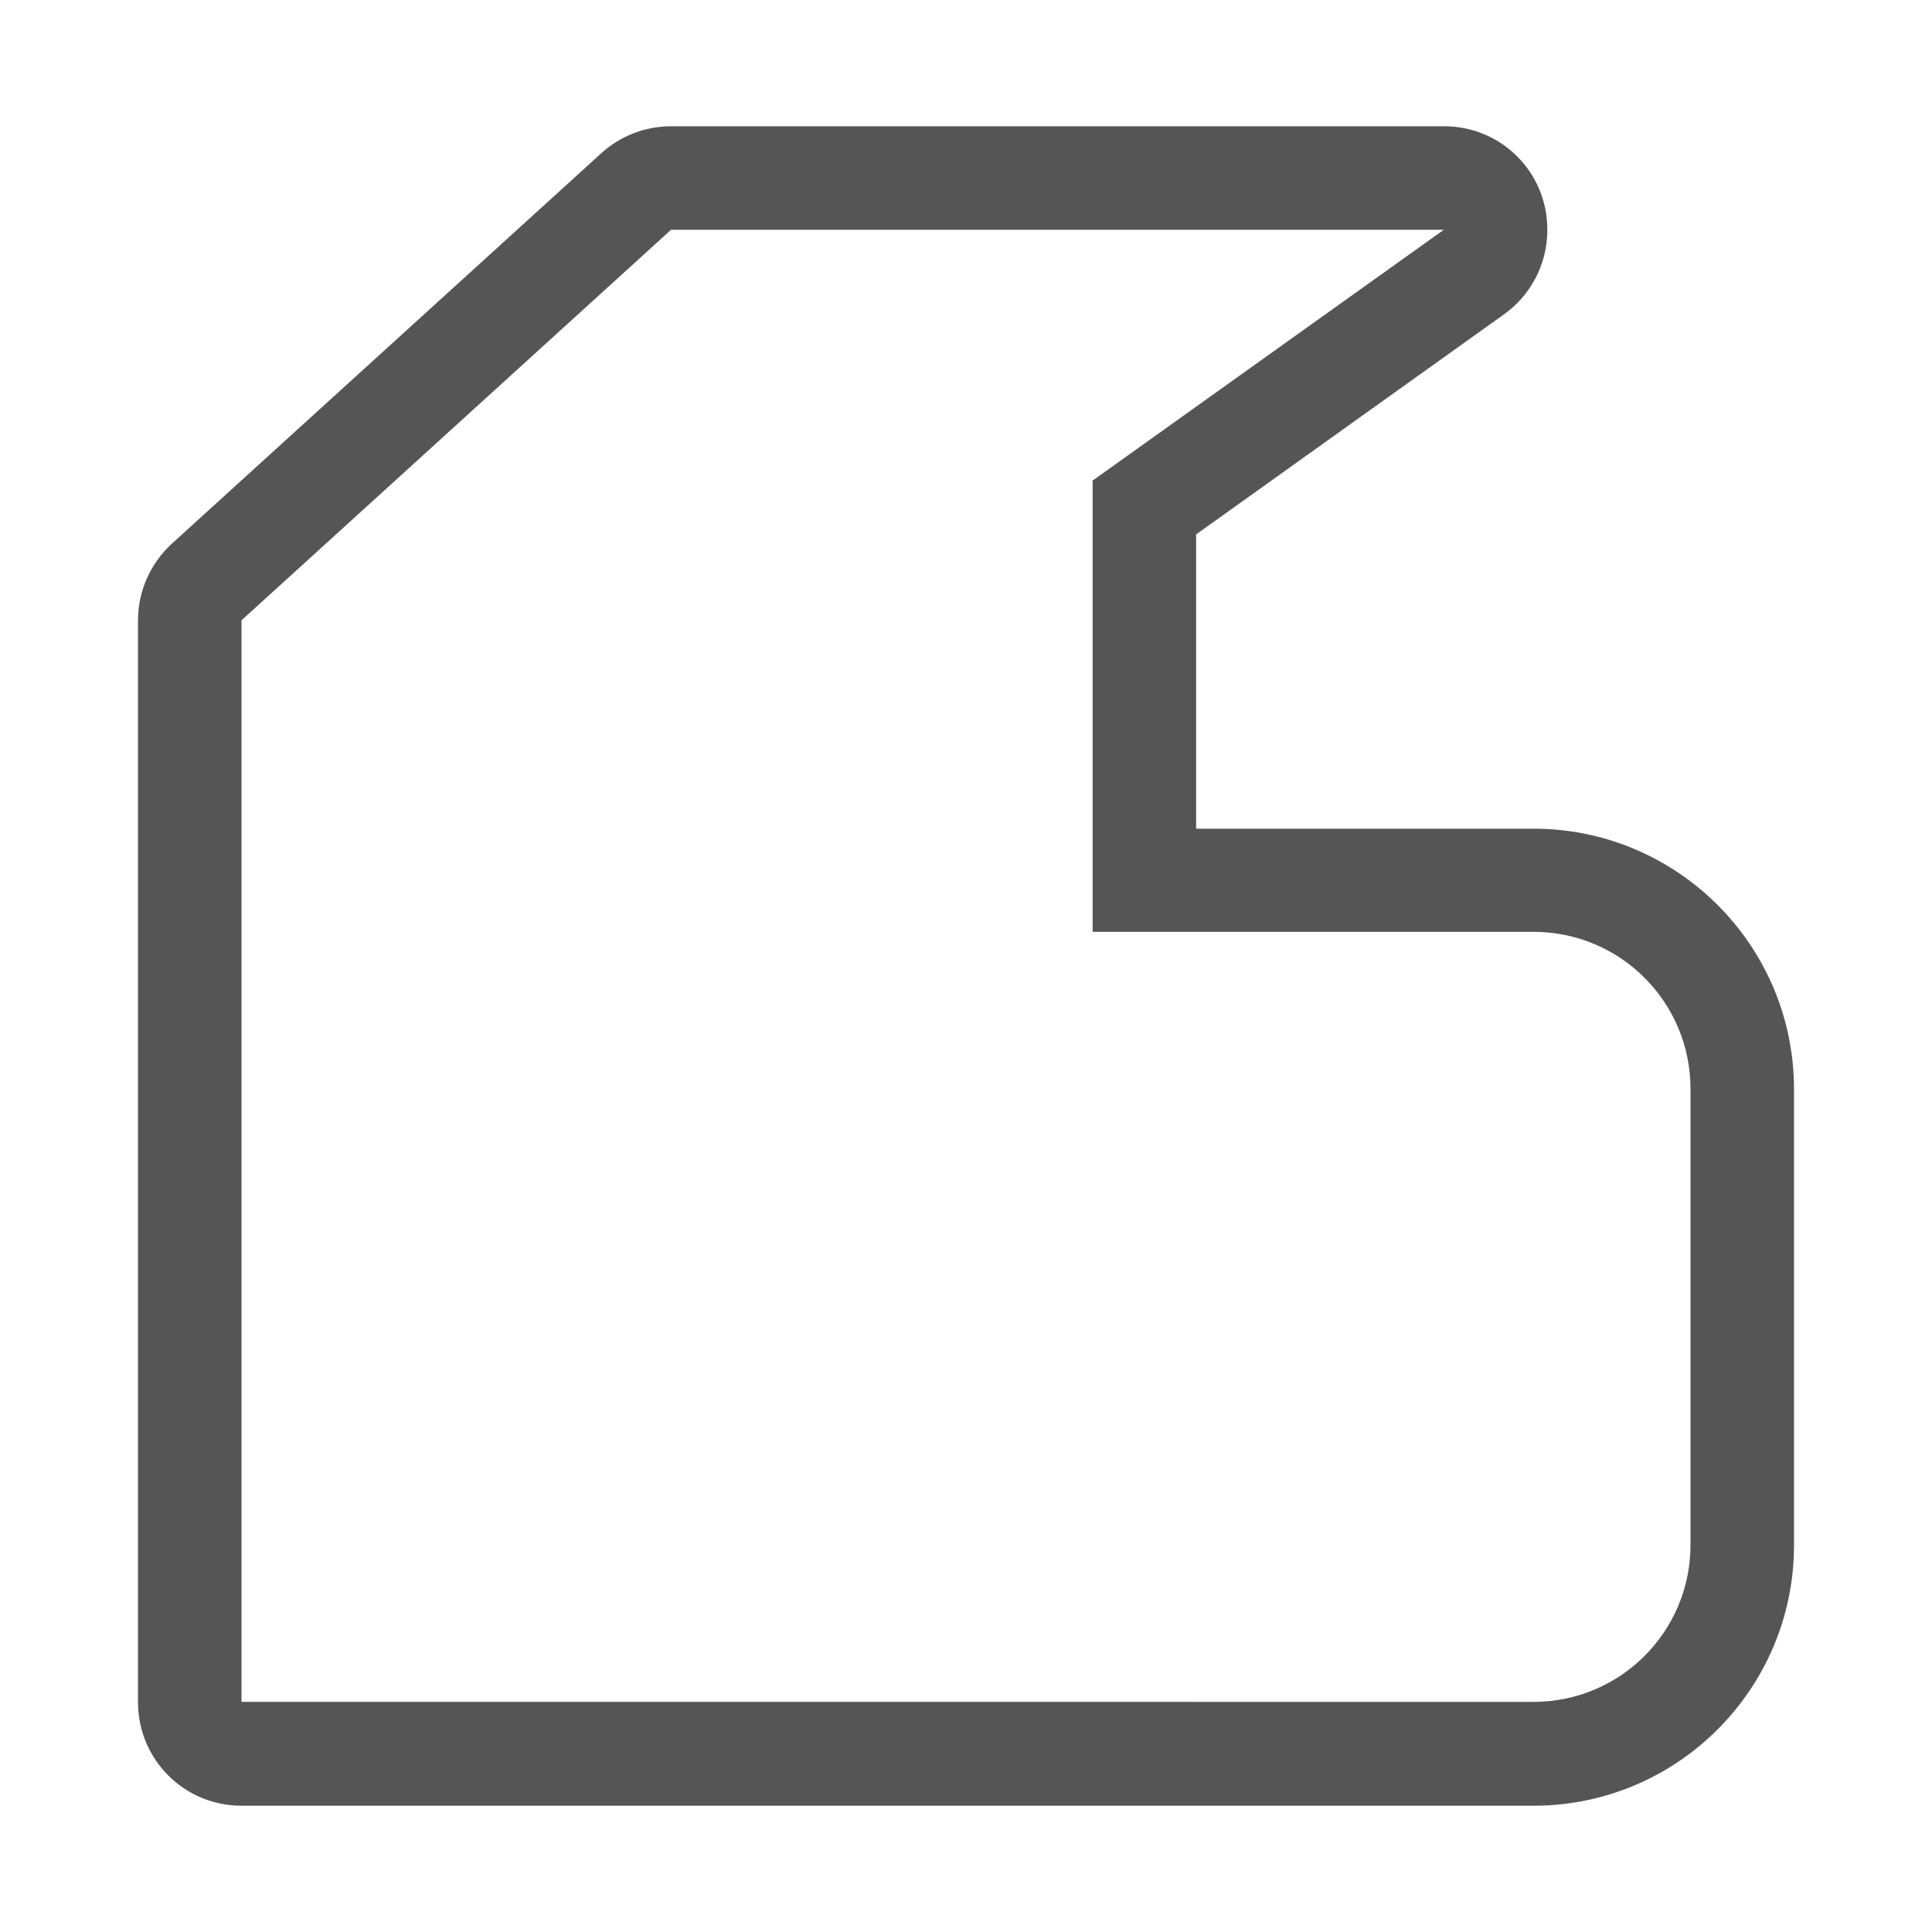
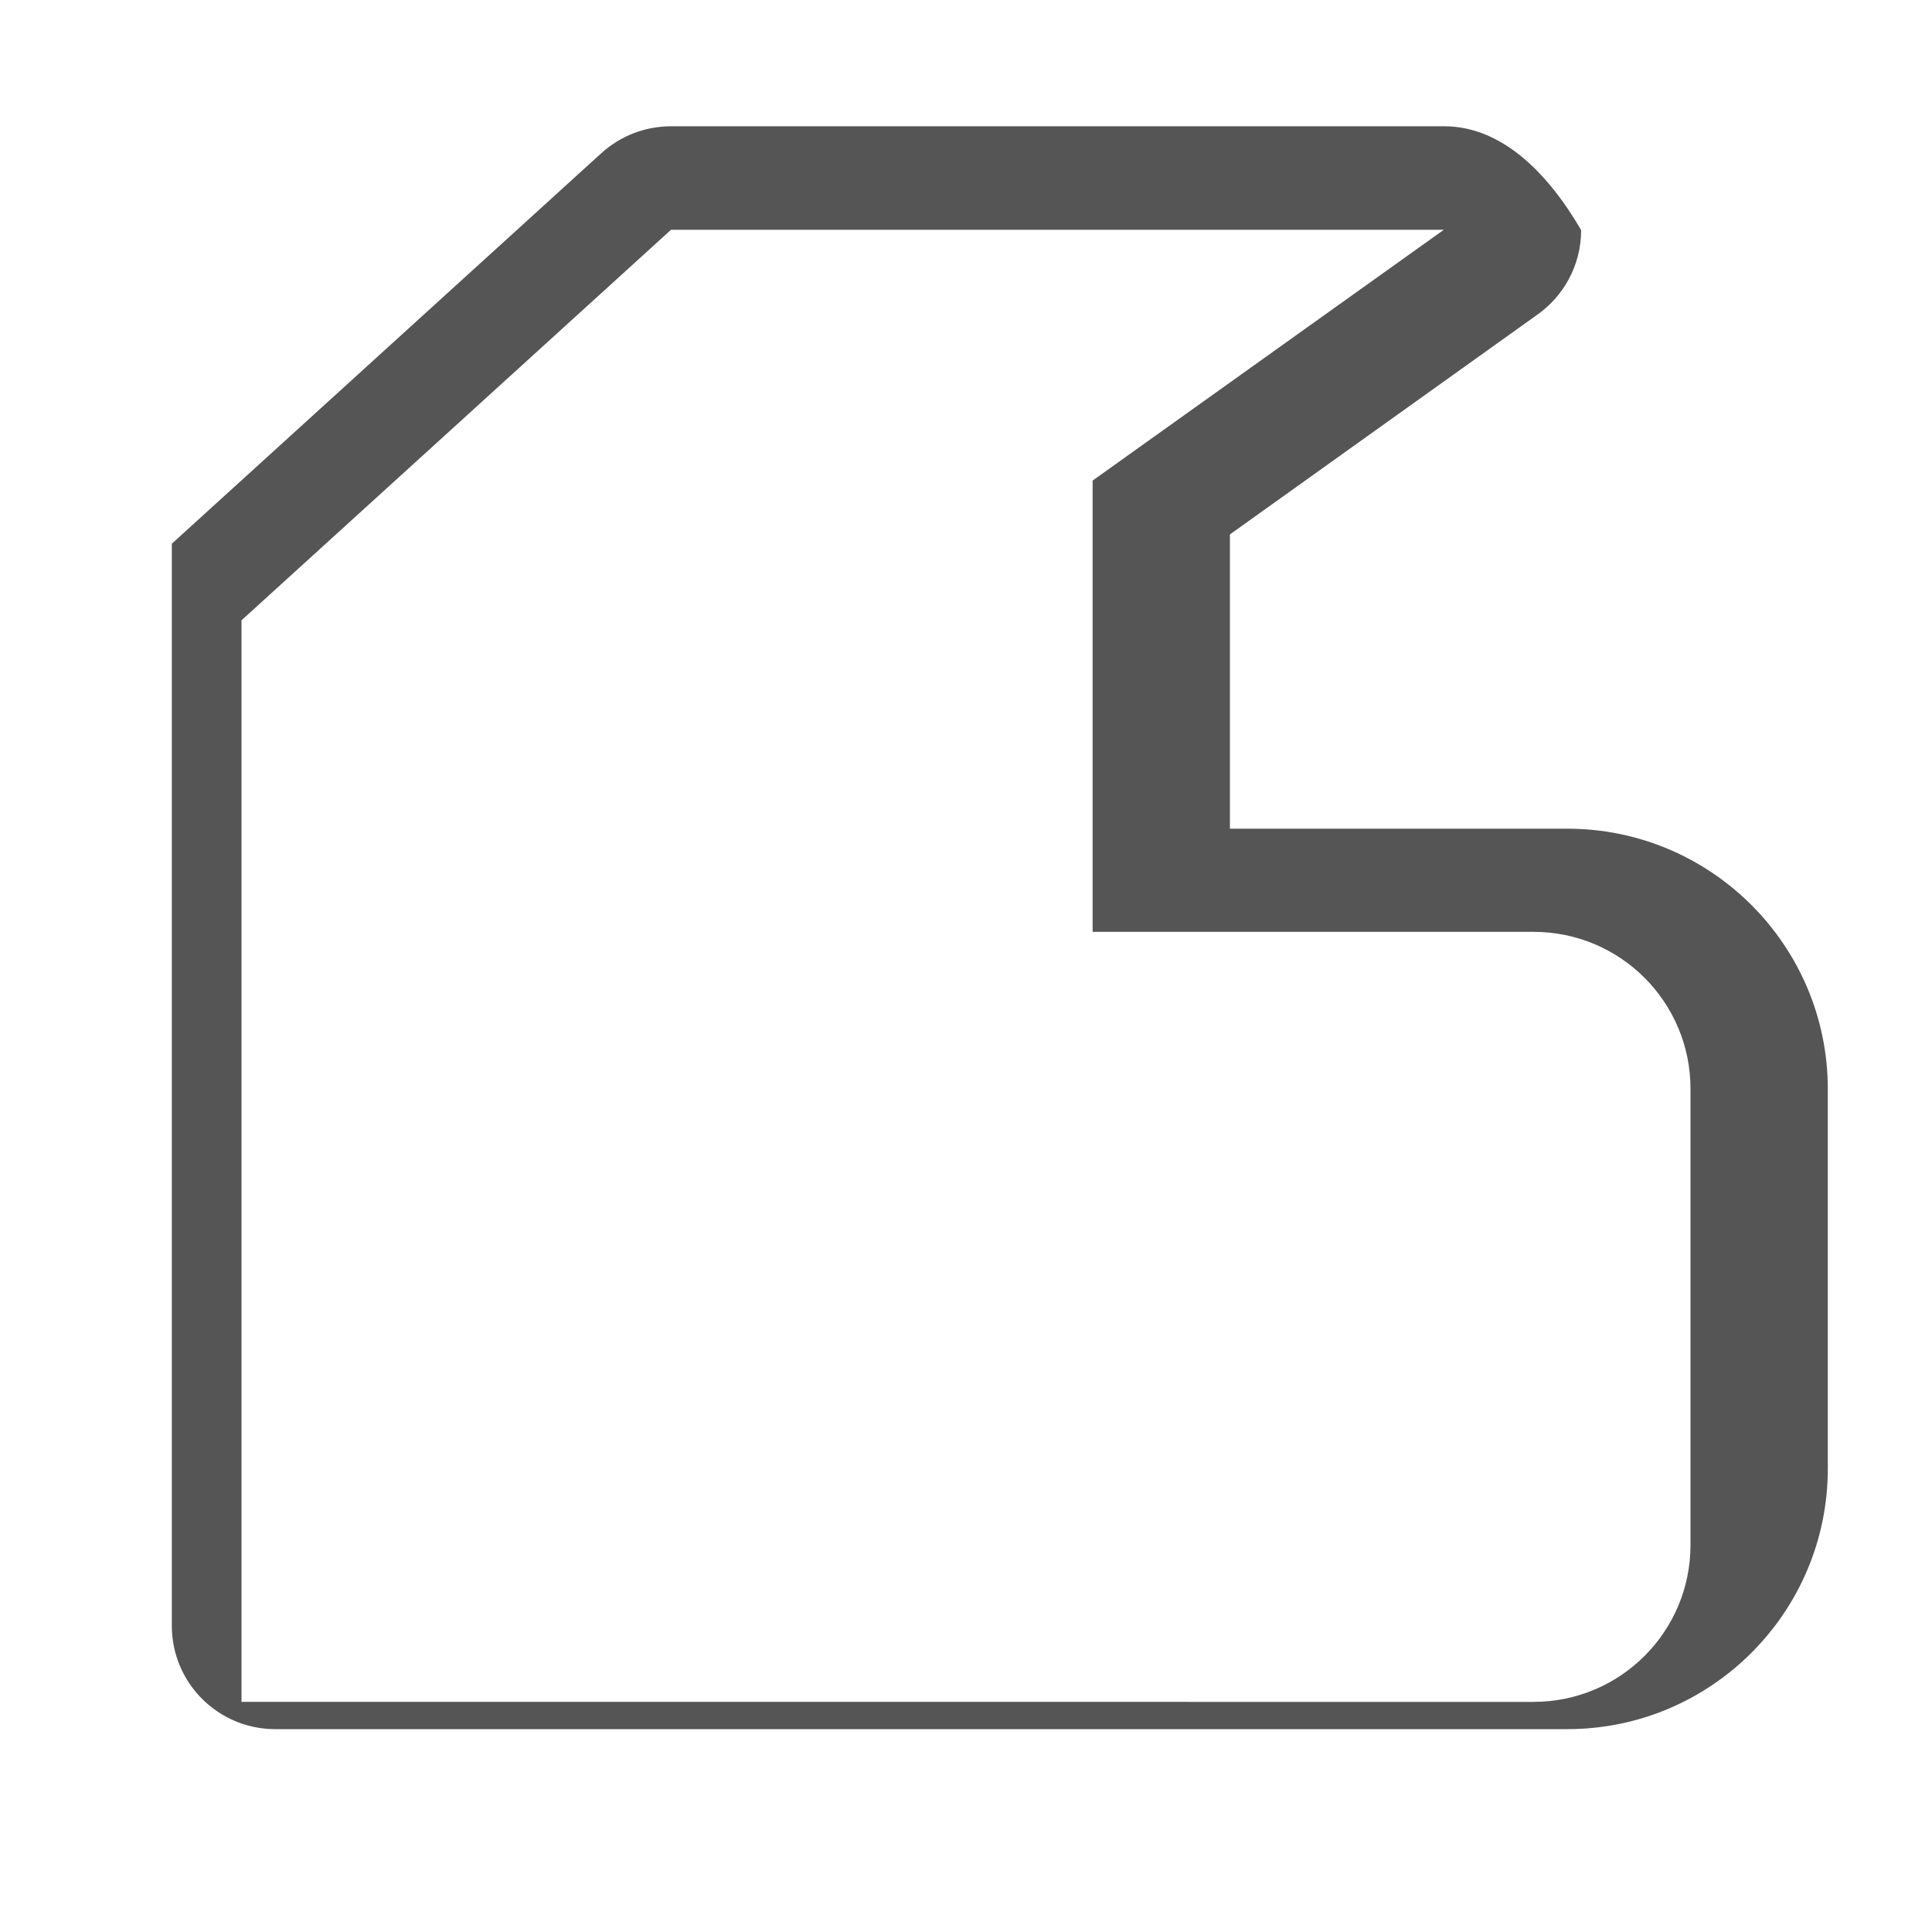
<svg xmlns="http://www.w3.org/2000/svg" version="1.1" id="Layer_1" x="0px" y="0px" viewBox="0 0 56 56" style="enable-background:new 0 0 56 56;" xml:space="preserve">
  <style type="text/css">
	.st0{fill:#555555;}
</style>
  <g>
-     <path class="st0" d="M41.85,6.66L41.85,6.66 M41.85,6.66l-10.18,7.27v13.08h12.78c2.52,0,4.55,2.04,4.55,4.55v13.22   c0,2.52-2.04,4.55-4.55,4.55H7V17.98L19.45,6.66H41.85 M41.86,3.66L41.86,3.66H19.45c-0.75,0-1.47,0.28-2.02,0.78L4.98,15.76   C4.36,16.33,4,17.13,4,17.98v31.36c0,1.66,1.34,3,3,3h37.45c4.17,0,7.55-3.39,7.55-7.55V31.57c0-4.17-3.39-7.55-7.55-7.55h-9.78   v-8.53l8.87-6.34c0.79-0.54,1.31-1.45,1.31-2.48C44.86,5,43.52,3.66,41.86,3.66L41.86,3.66z M41.85,9.66L41.85,9.66L41.85,9.66   L41.85,9.66z" />
+     <path class="st0" d="M41.85,6.66L41.85,6.66 M41.85,6.66l-10.18,7.27v13.08h12.78c2.52,0,4.55,2.04,4.55,4.55v13.22   c0,2.52-2.04,4.55-4.55,4.55H7V17.98L19.45,6.66H41.85 M41.86,3.66L41.86,3.66H19.45c-0.75,0-1.47,0.28-2.02,0.78L4.98,15.76   v31.36c0,1.66,1.34,3,3,3h37.45c4.17,0,7.55-3.39,7.55-7.55V31.57c0-4.17-3.39-7.55-7.55-7.55h-9.78   v-8.53l8.87-6.34c0.79-0.54,1.31-1.45,1.31-2.48C44.86,5,43.52,3.66,41.86,3.66L41.86,3.66z M41.85,9.66L41.85,9.66L41.85,9.66   L41.85,9.66z" />
  </g>
</svg>